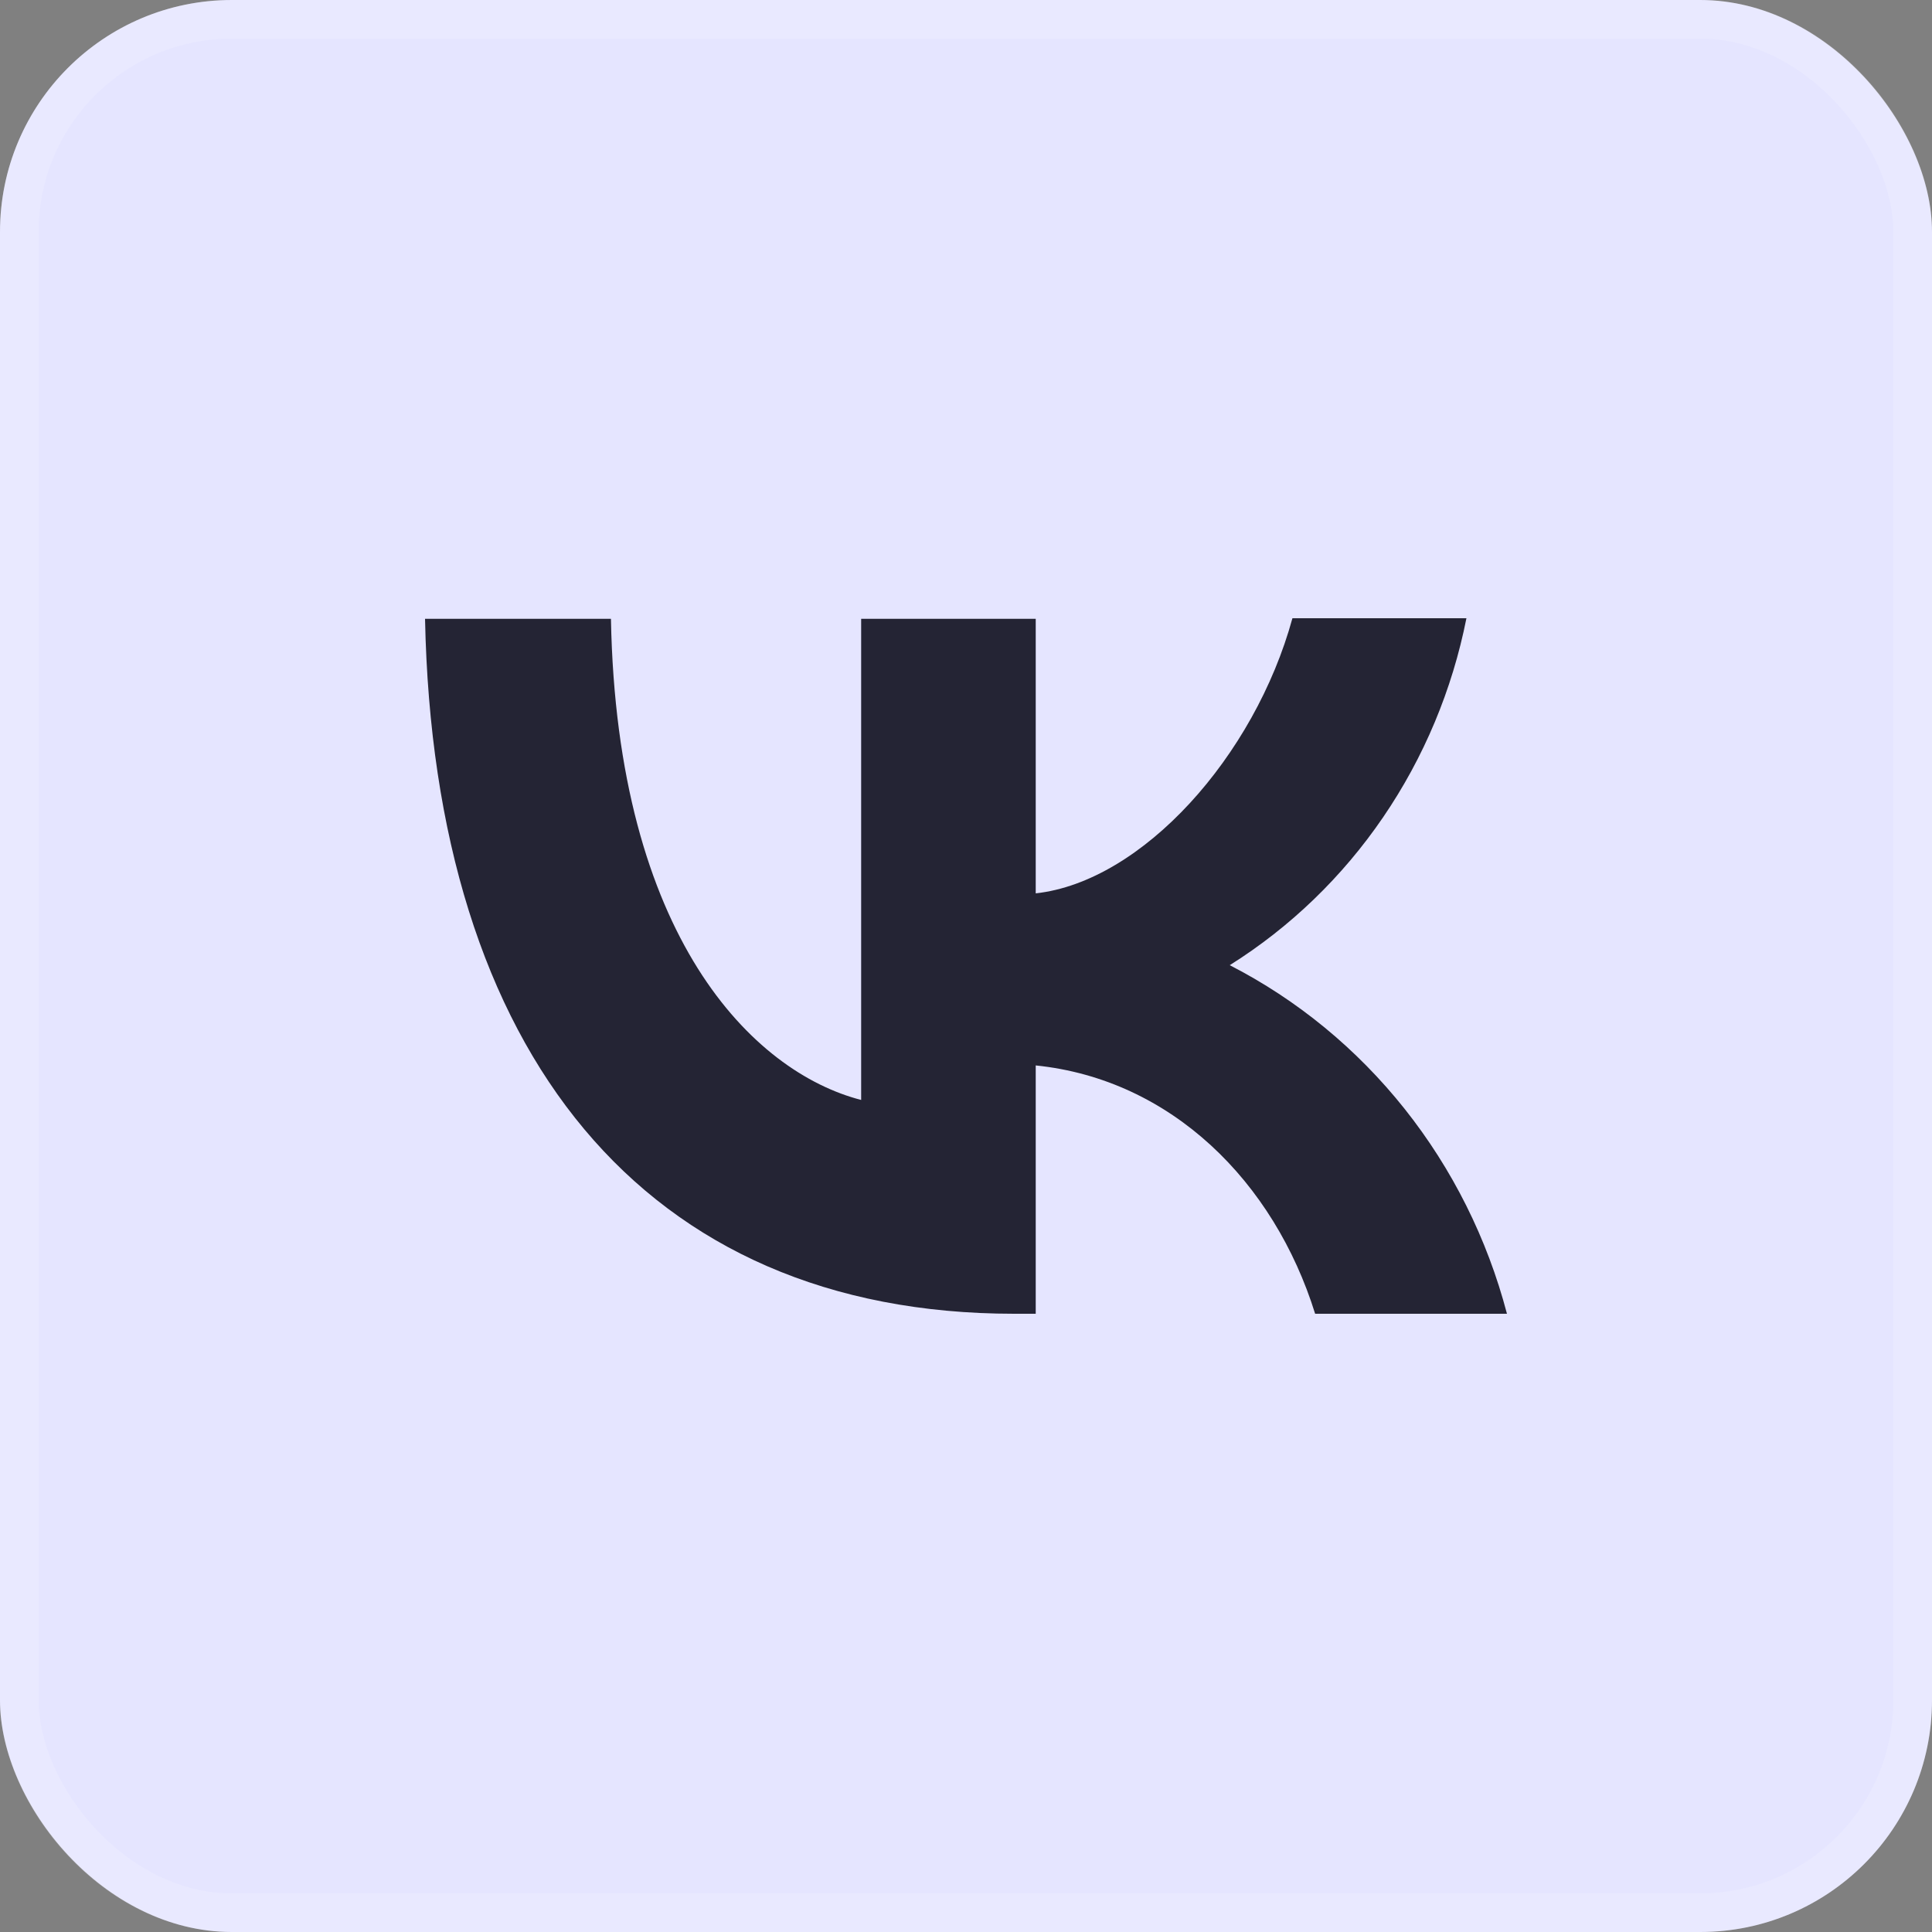
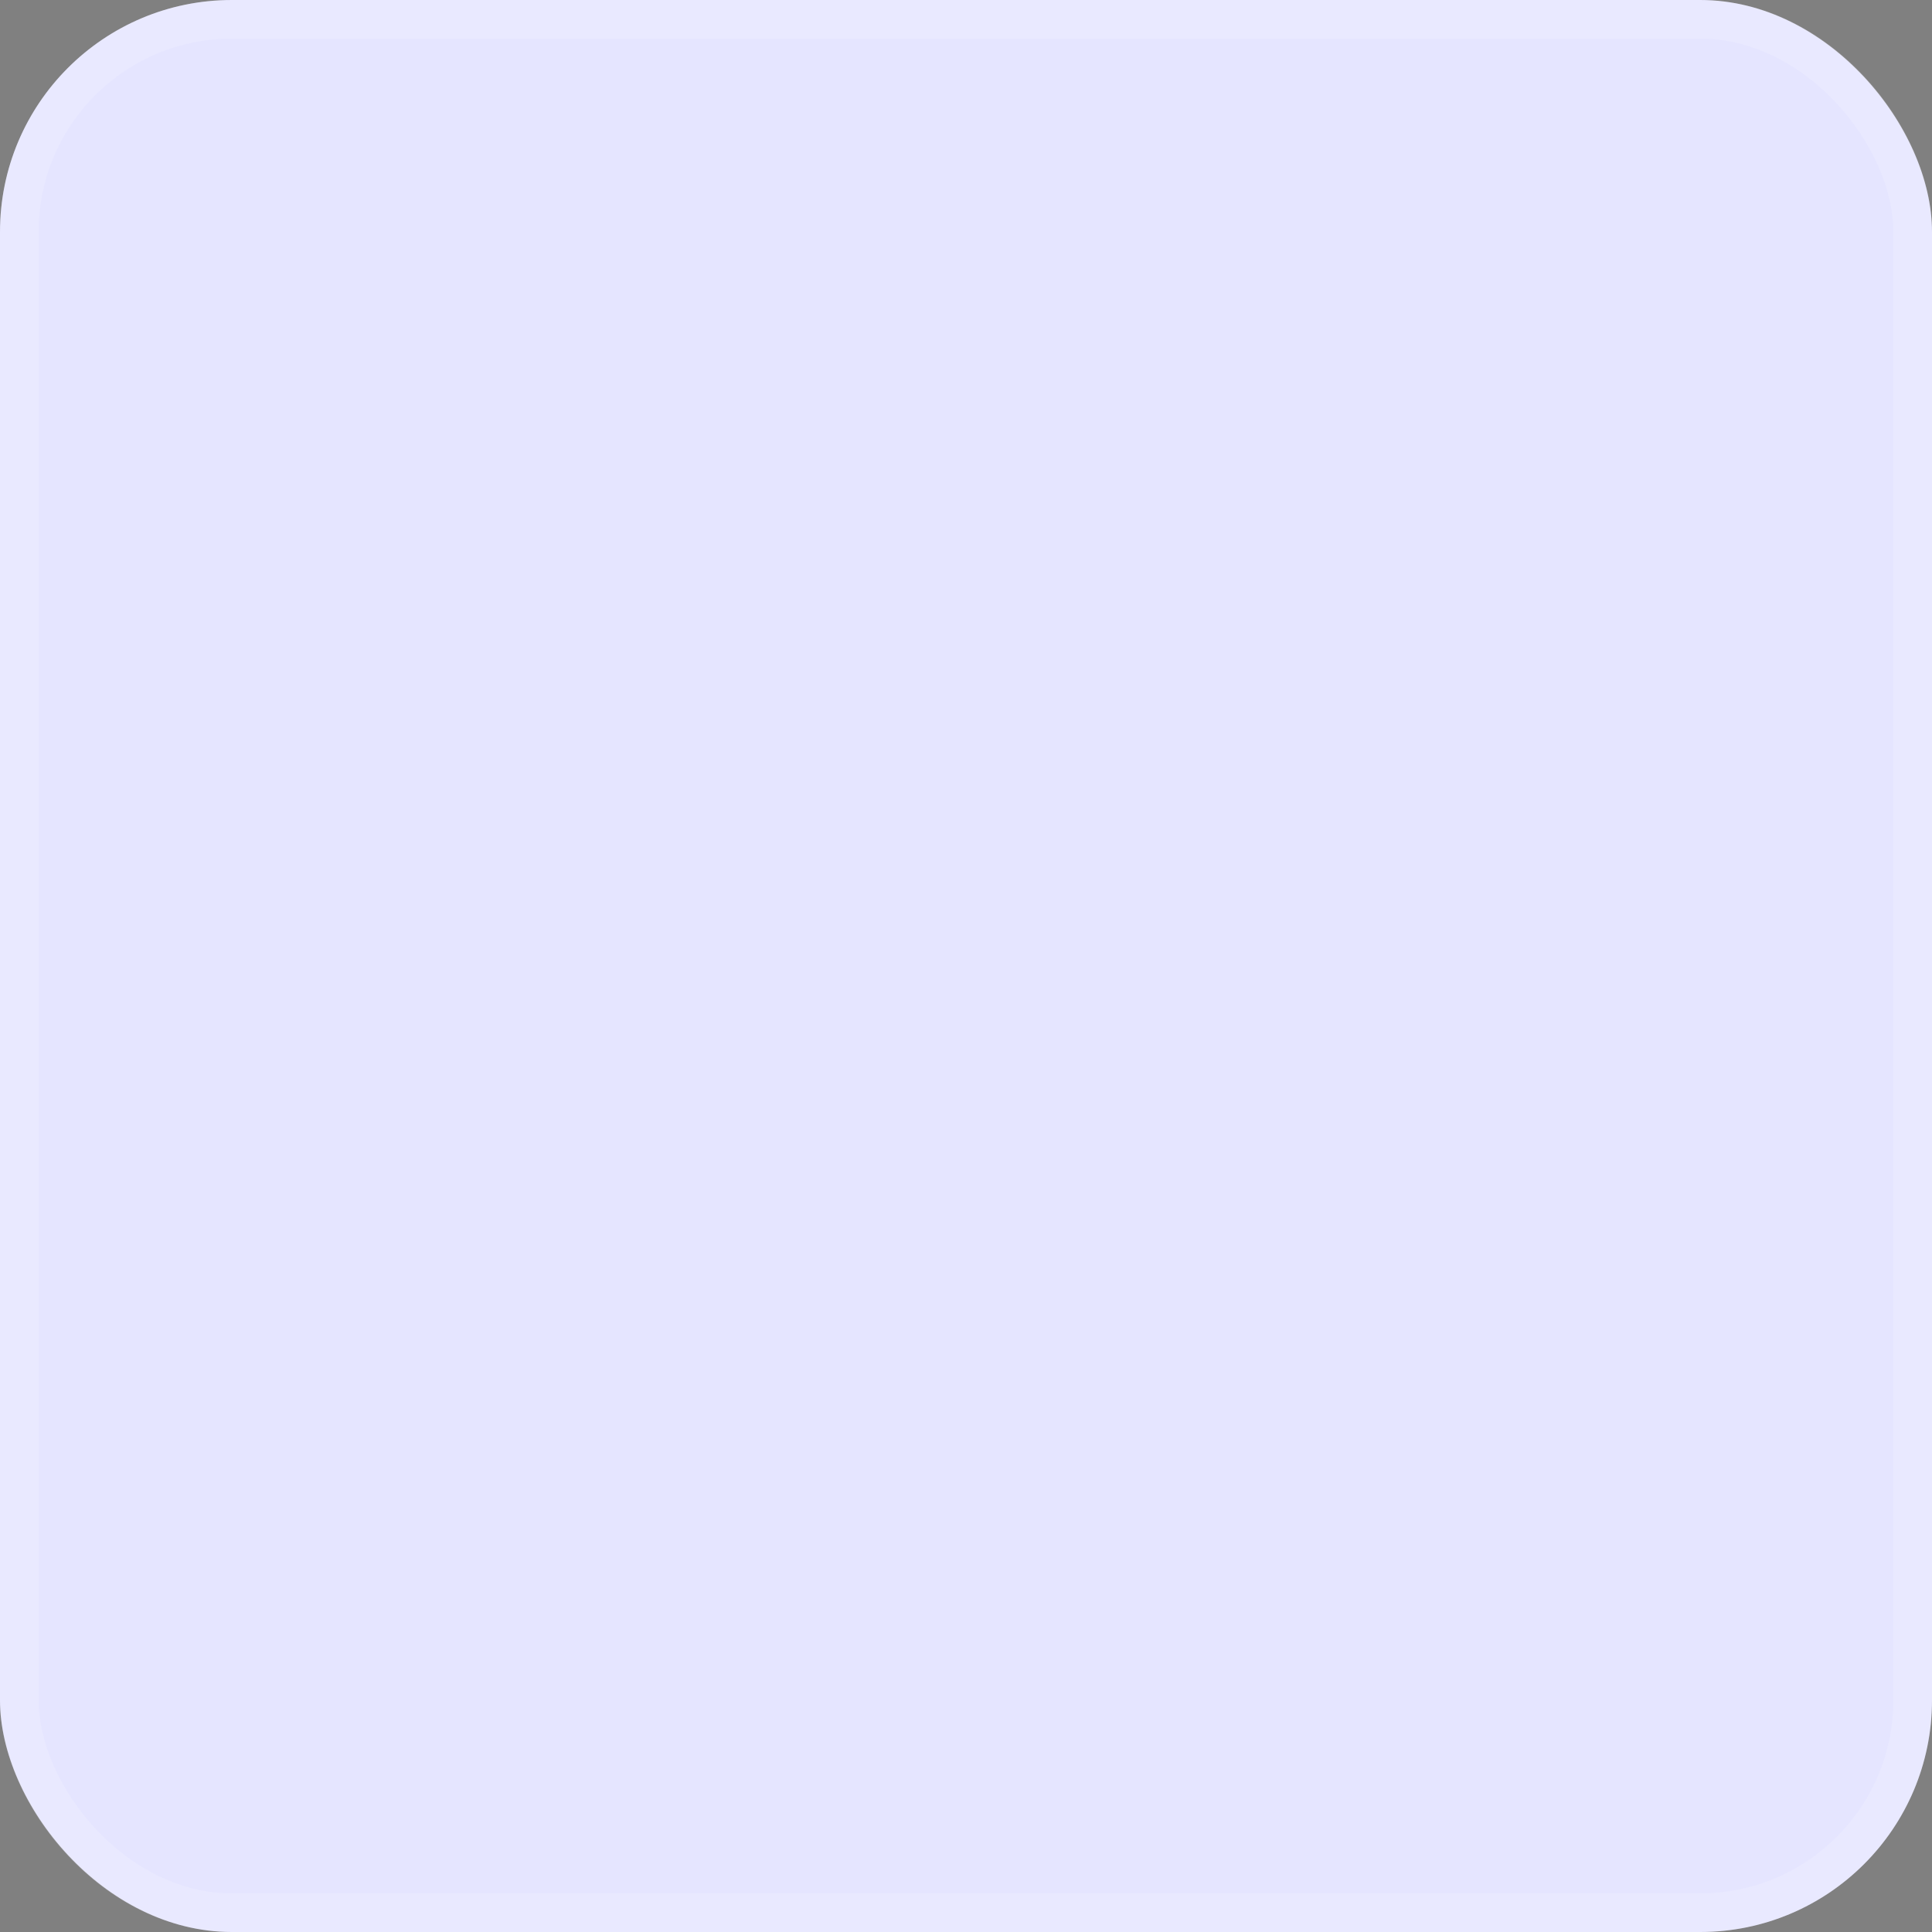
<svg xmlns="http://www.w3.org/2000/svg" width="45" height="45" viewBox="0 0 45 45" fill="none">
  <rect x="0" y="0" width="45" height="45" fill="#808080" stroke="none" />
  <rect width="45" height="45" rx="5.4" fill="#E5E5FF" />
  <rect x="0.45" y="0.45" width="44.1" height="44.1" rx="4.95" stroke="white" stroke-opacity="0.15" stroke-width="0.9" />
-   <path d="M9.9 14.413C10.102 24.53 15.011 30.6 23.621 30.6H24.124V24.816C27.284 25.14 29.675 27.526 30.632 30.6H35.1C34.642 28.854 33.829 27.227 32.716 25.827C31.603 24.428 30.215 23.287 28.643 22.481C30.052 21.597 31.269 20.423 32.217 19.033C33.166 17.643 33.826 16.066 34.156 14.4H30.103C29.222 17.617 26.604 20.535 24.124 20.808V14.413H20.058V25.62C17.541 24.971 14.369 21.832 14.23 14.413H9.9Z" fill="#242434" />
</svg>